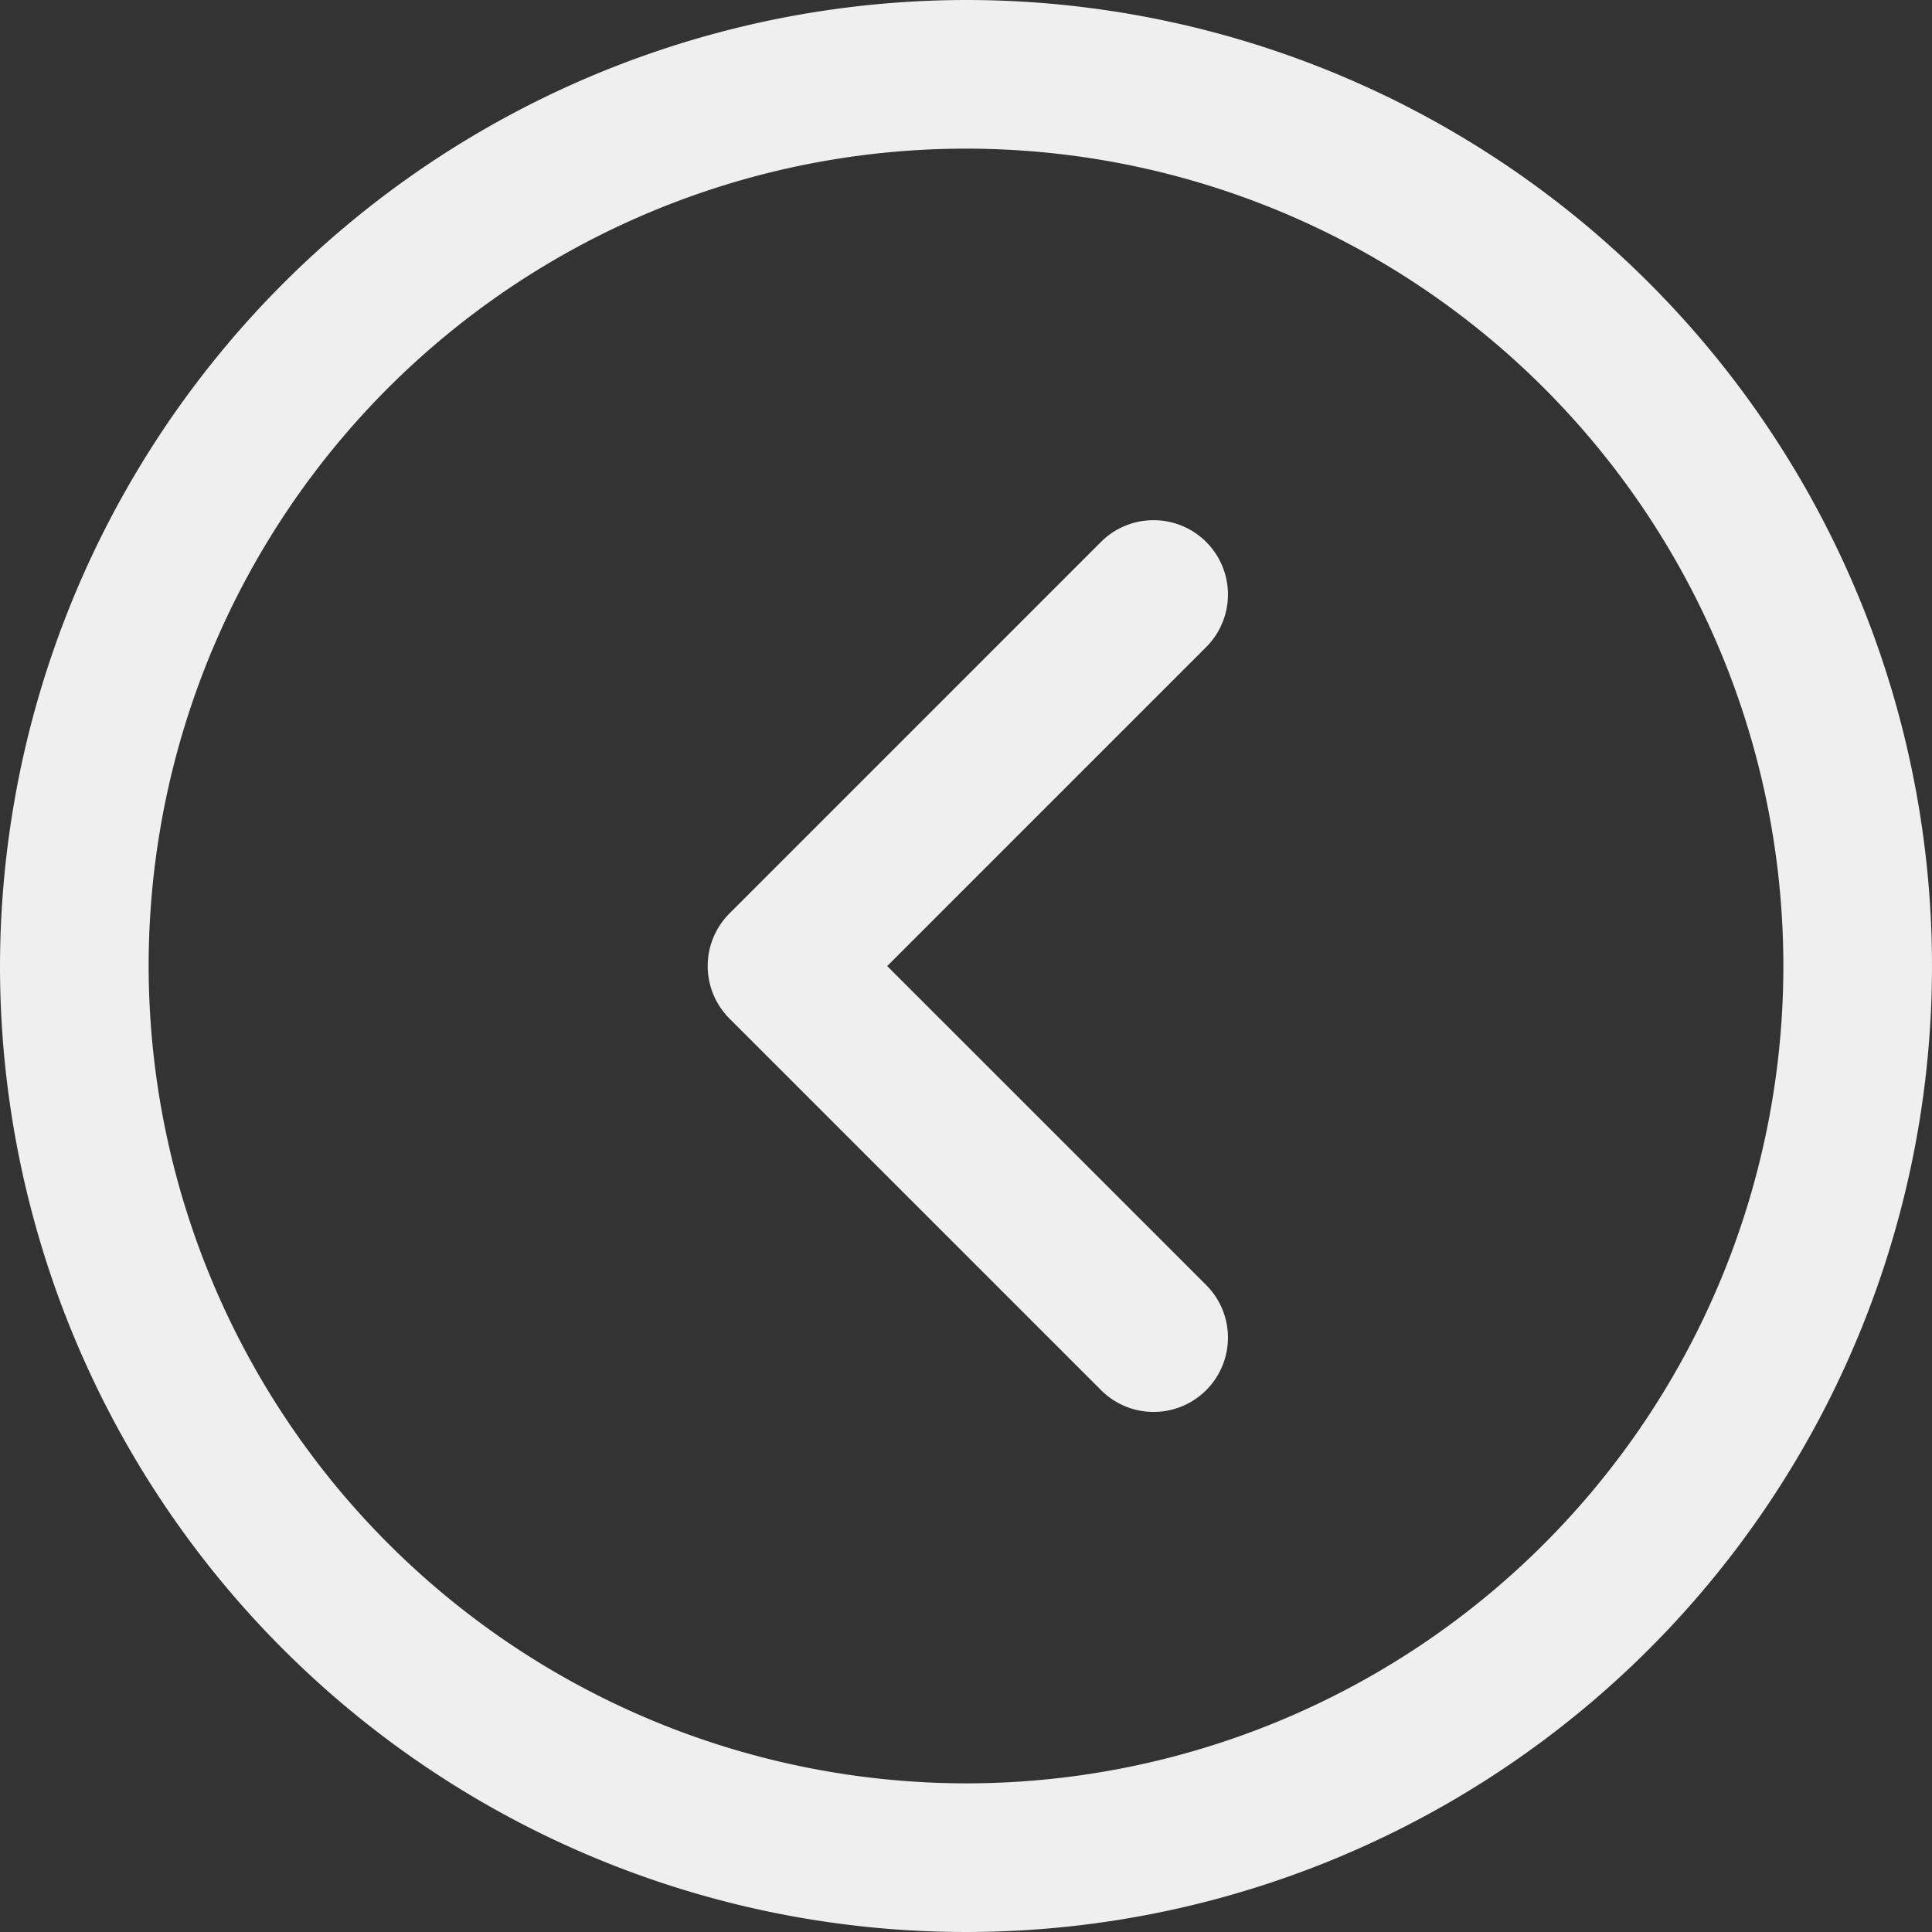
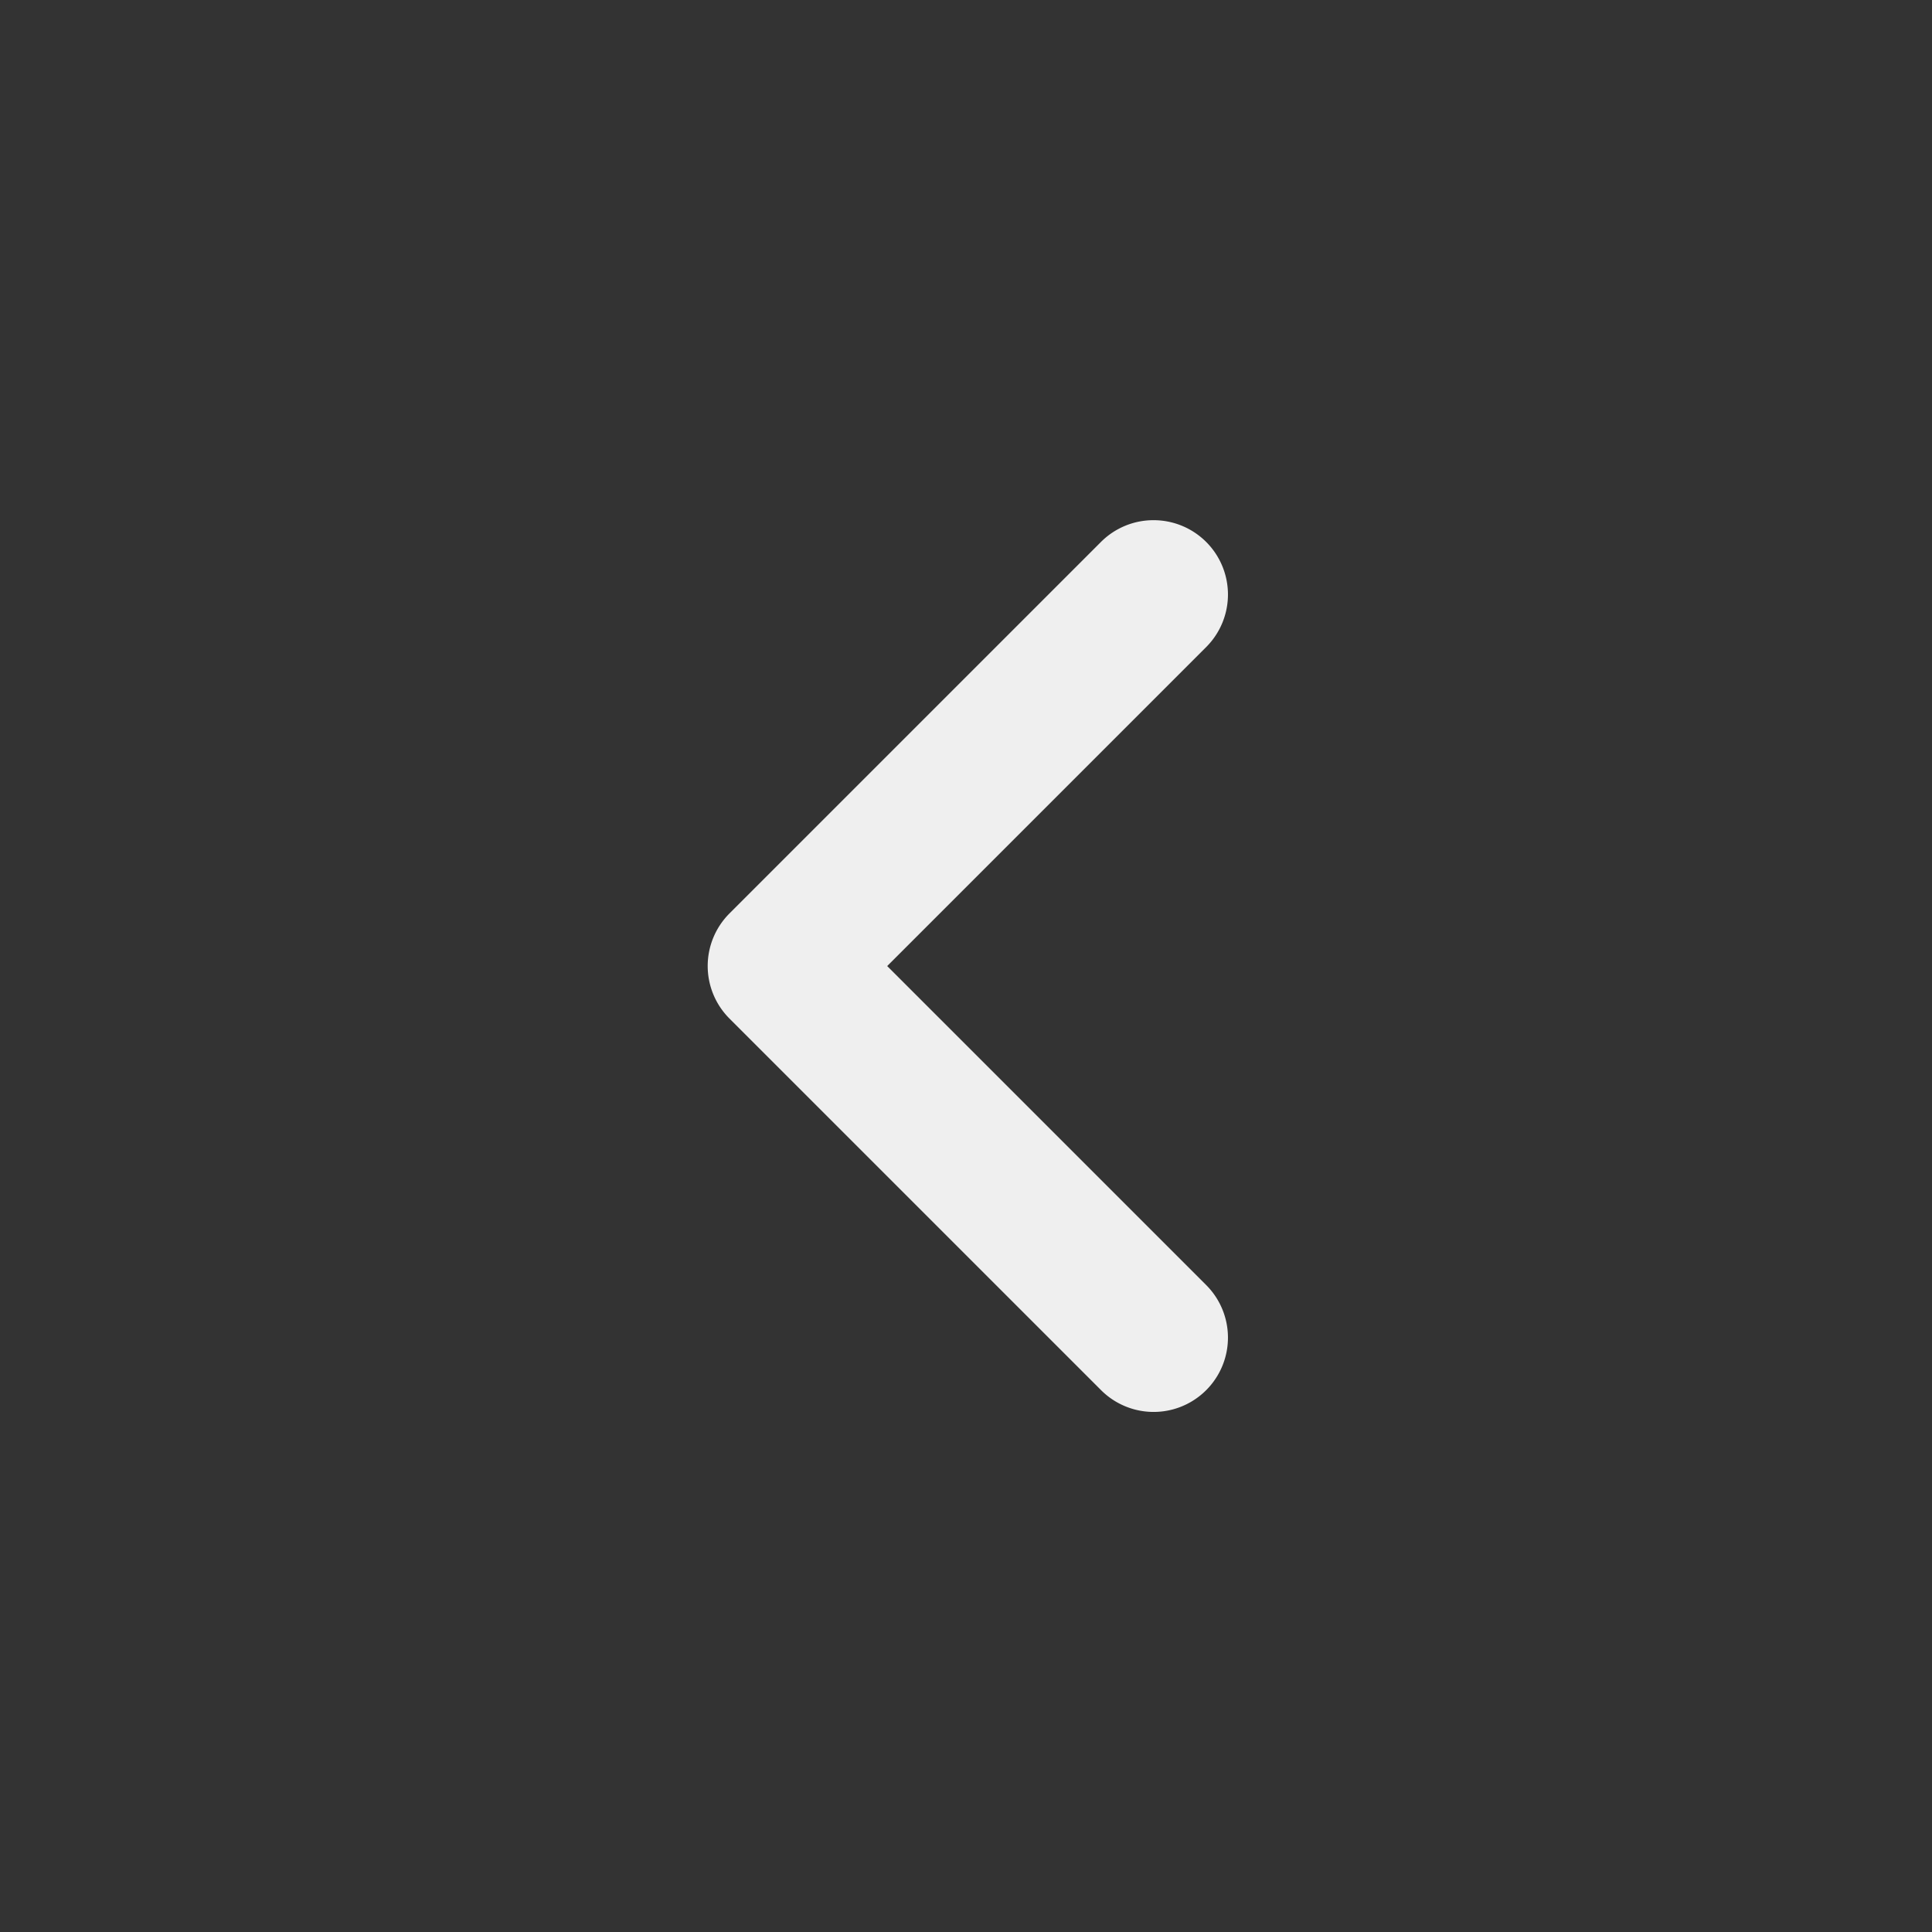
<svg xmlns="http://www.w3.org/2000/svg" width="32.754" height="32.754" viewBox="0 0 32.754 32.754">
  <rect x="0" y="0" width="32.754" height="32.754" fill="#333333" stroke="none" />
  <g id="Arrow_Left" data-name="Arrow Left" transform="translate(-4 -3.779)">
-     <path id="Ellipse_34" data-name="Ellipse 34" d="M8.377-8A16.377,16.377,0,1,1-8,8.377,16.4,16.4,0,0,1,8.377-8Zm0,30.234A13.857,13.857,0,1,0-5.48,8.377,13.873,13.873,0,0,0,8.377,22.234Z" transform="translate(12 11.779)" fill="#efefef" />
    <path id="Path_10" data-name="Path 10" d="M105.26,95.117a1.26,1.26,0,0,1-.891-2.151l5.408-5.408-5.408-5.408a1.26,1.26,0,0,1,1.782-1.782l6.3,6.3a1.26,1.26,0,0,1,0,1.782l-6.3,6.3A1.256,1.256,0,0,1,105.26,95.117Z" transform="translate(128.818 107.715) rotate(180)" fill="#efefef" />
  </g>
</svg>